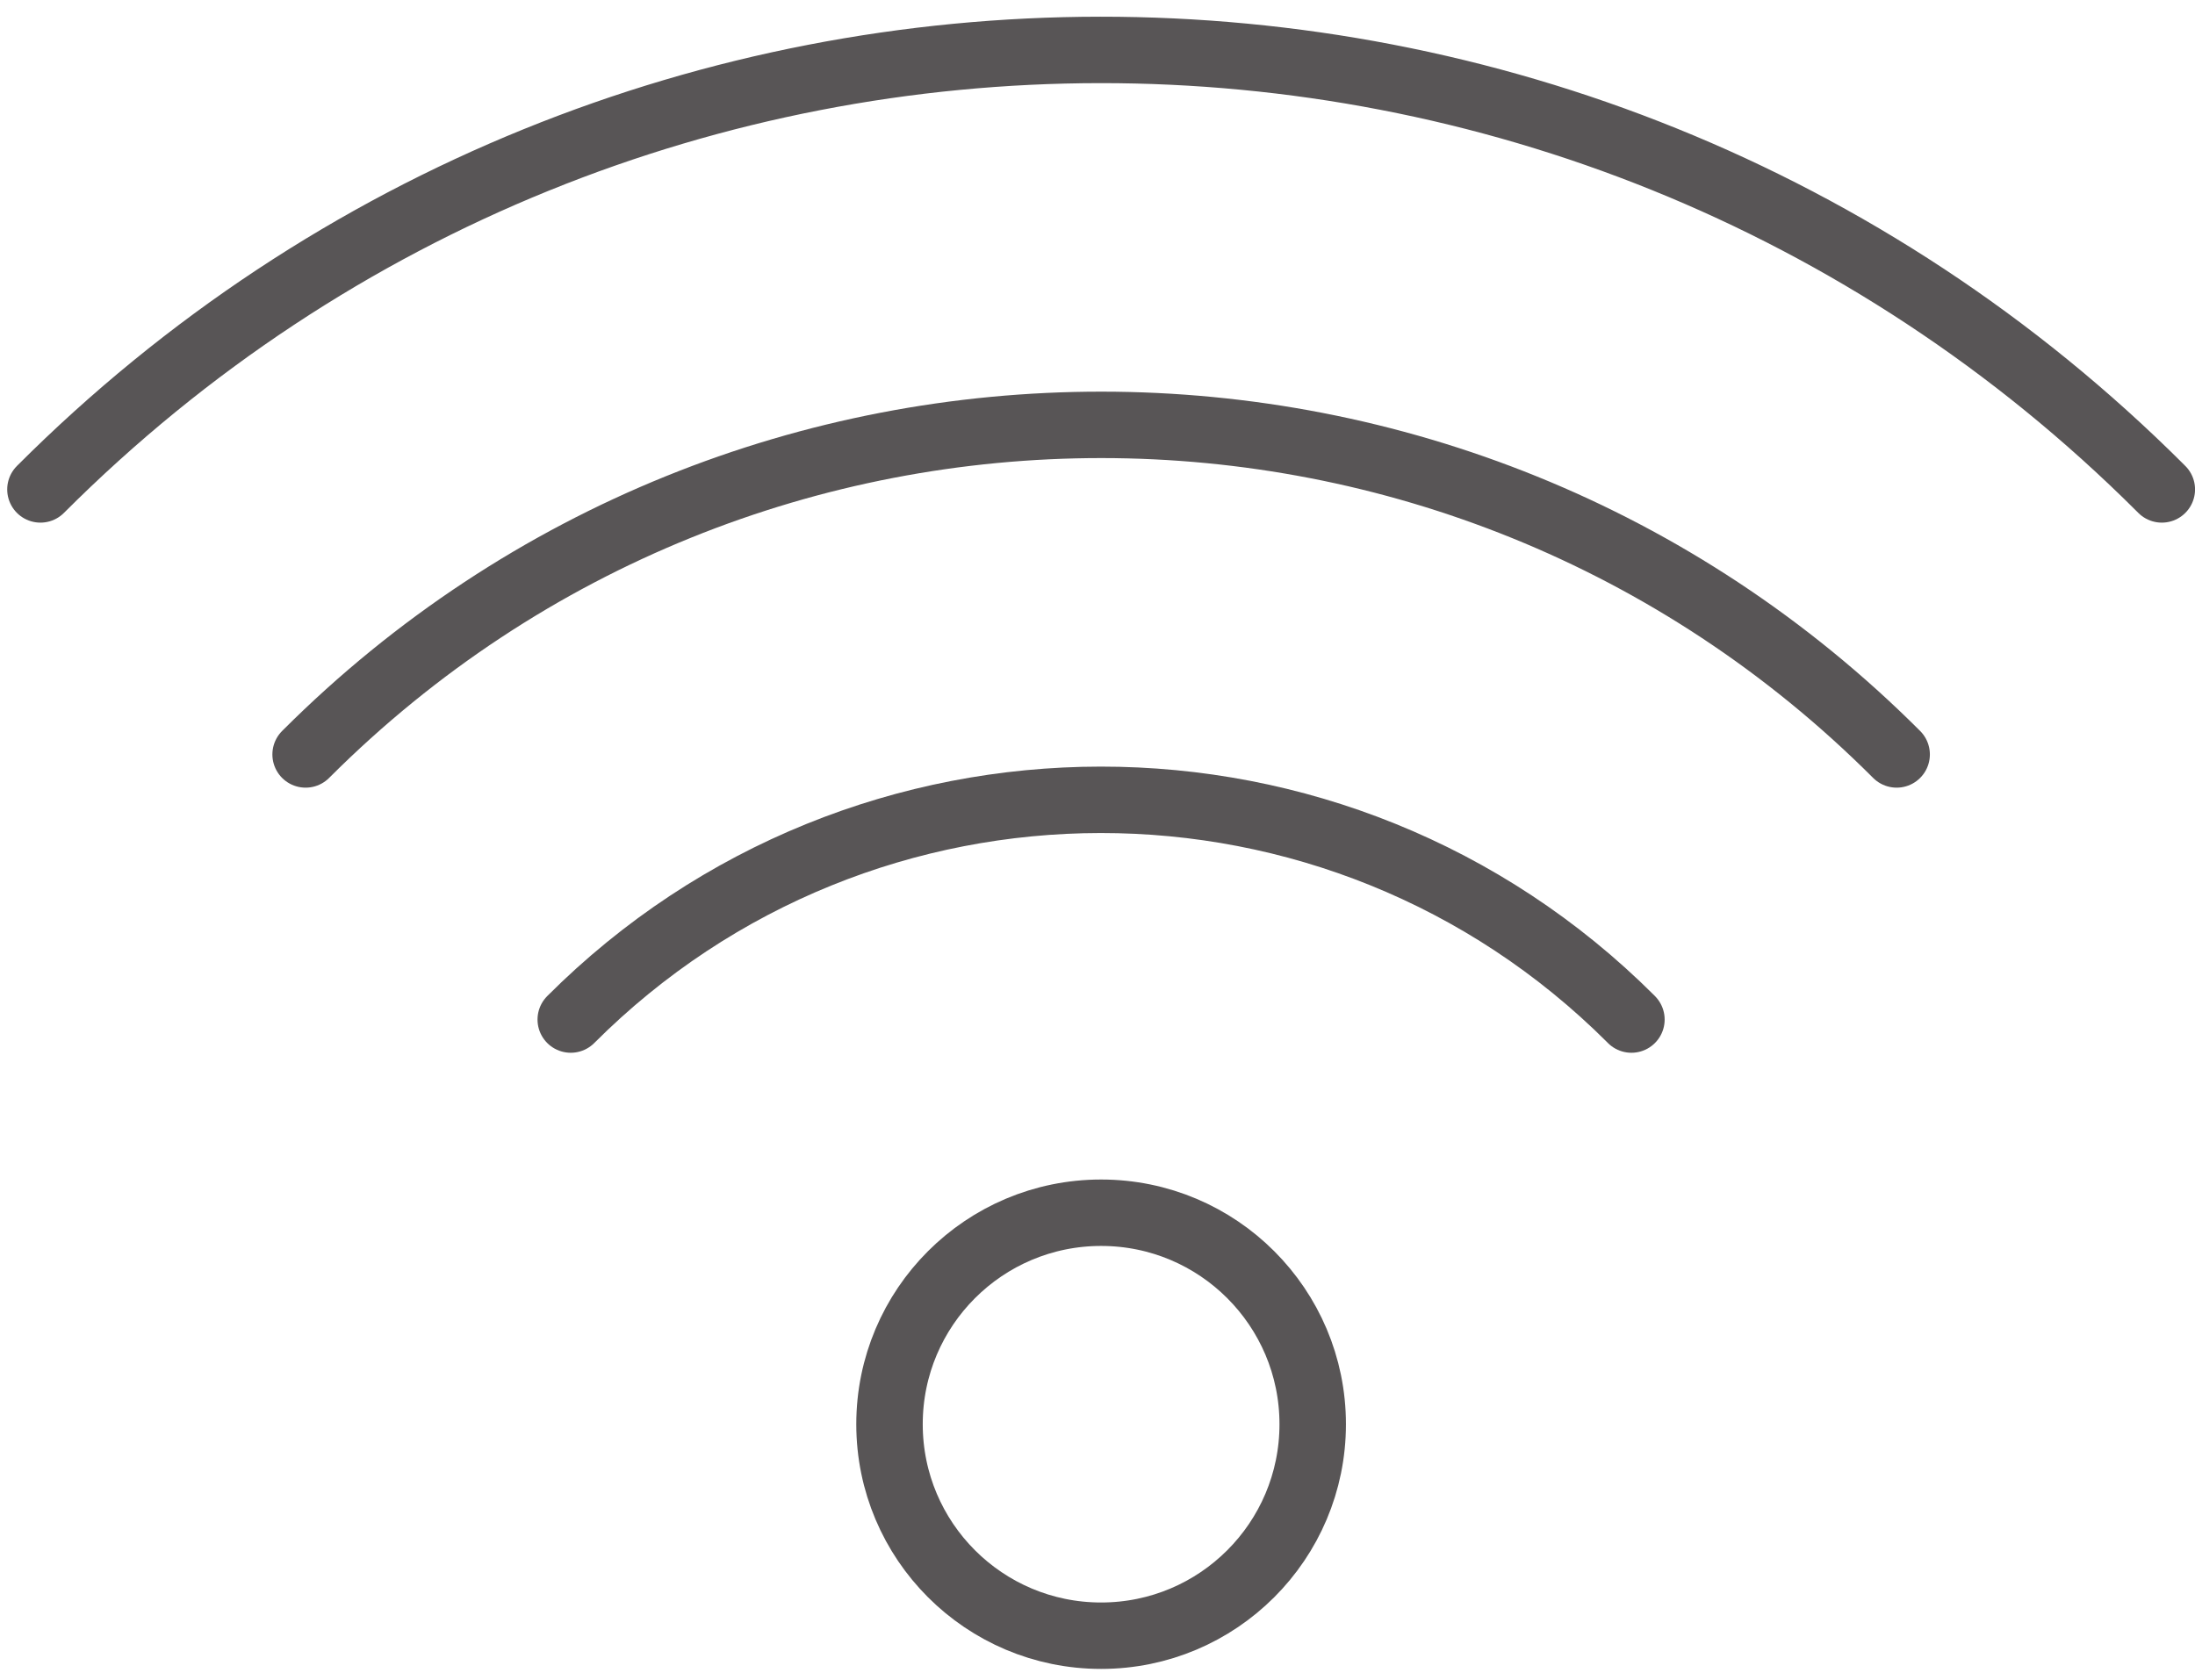
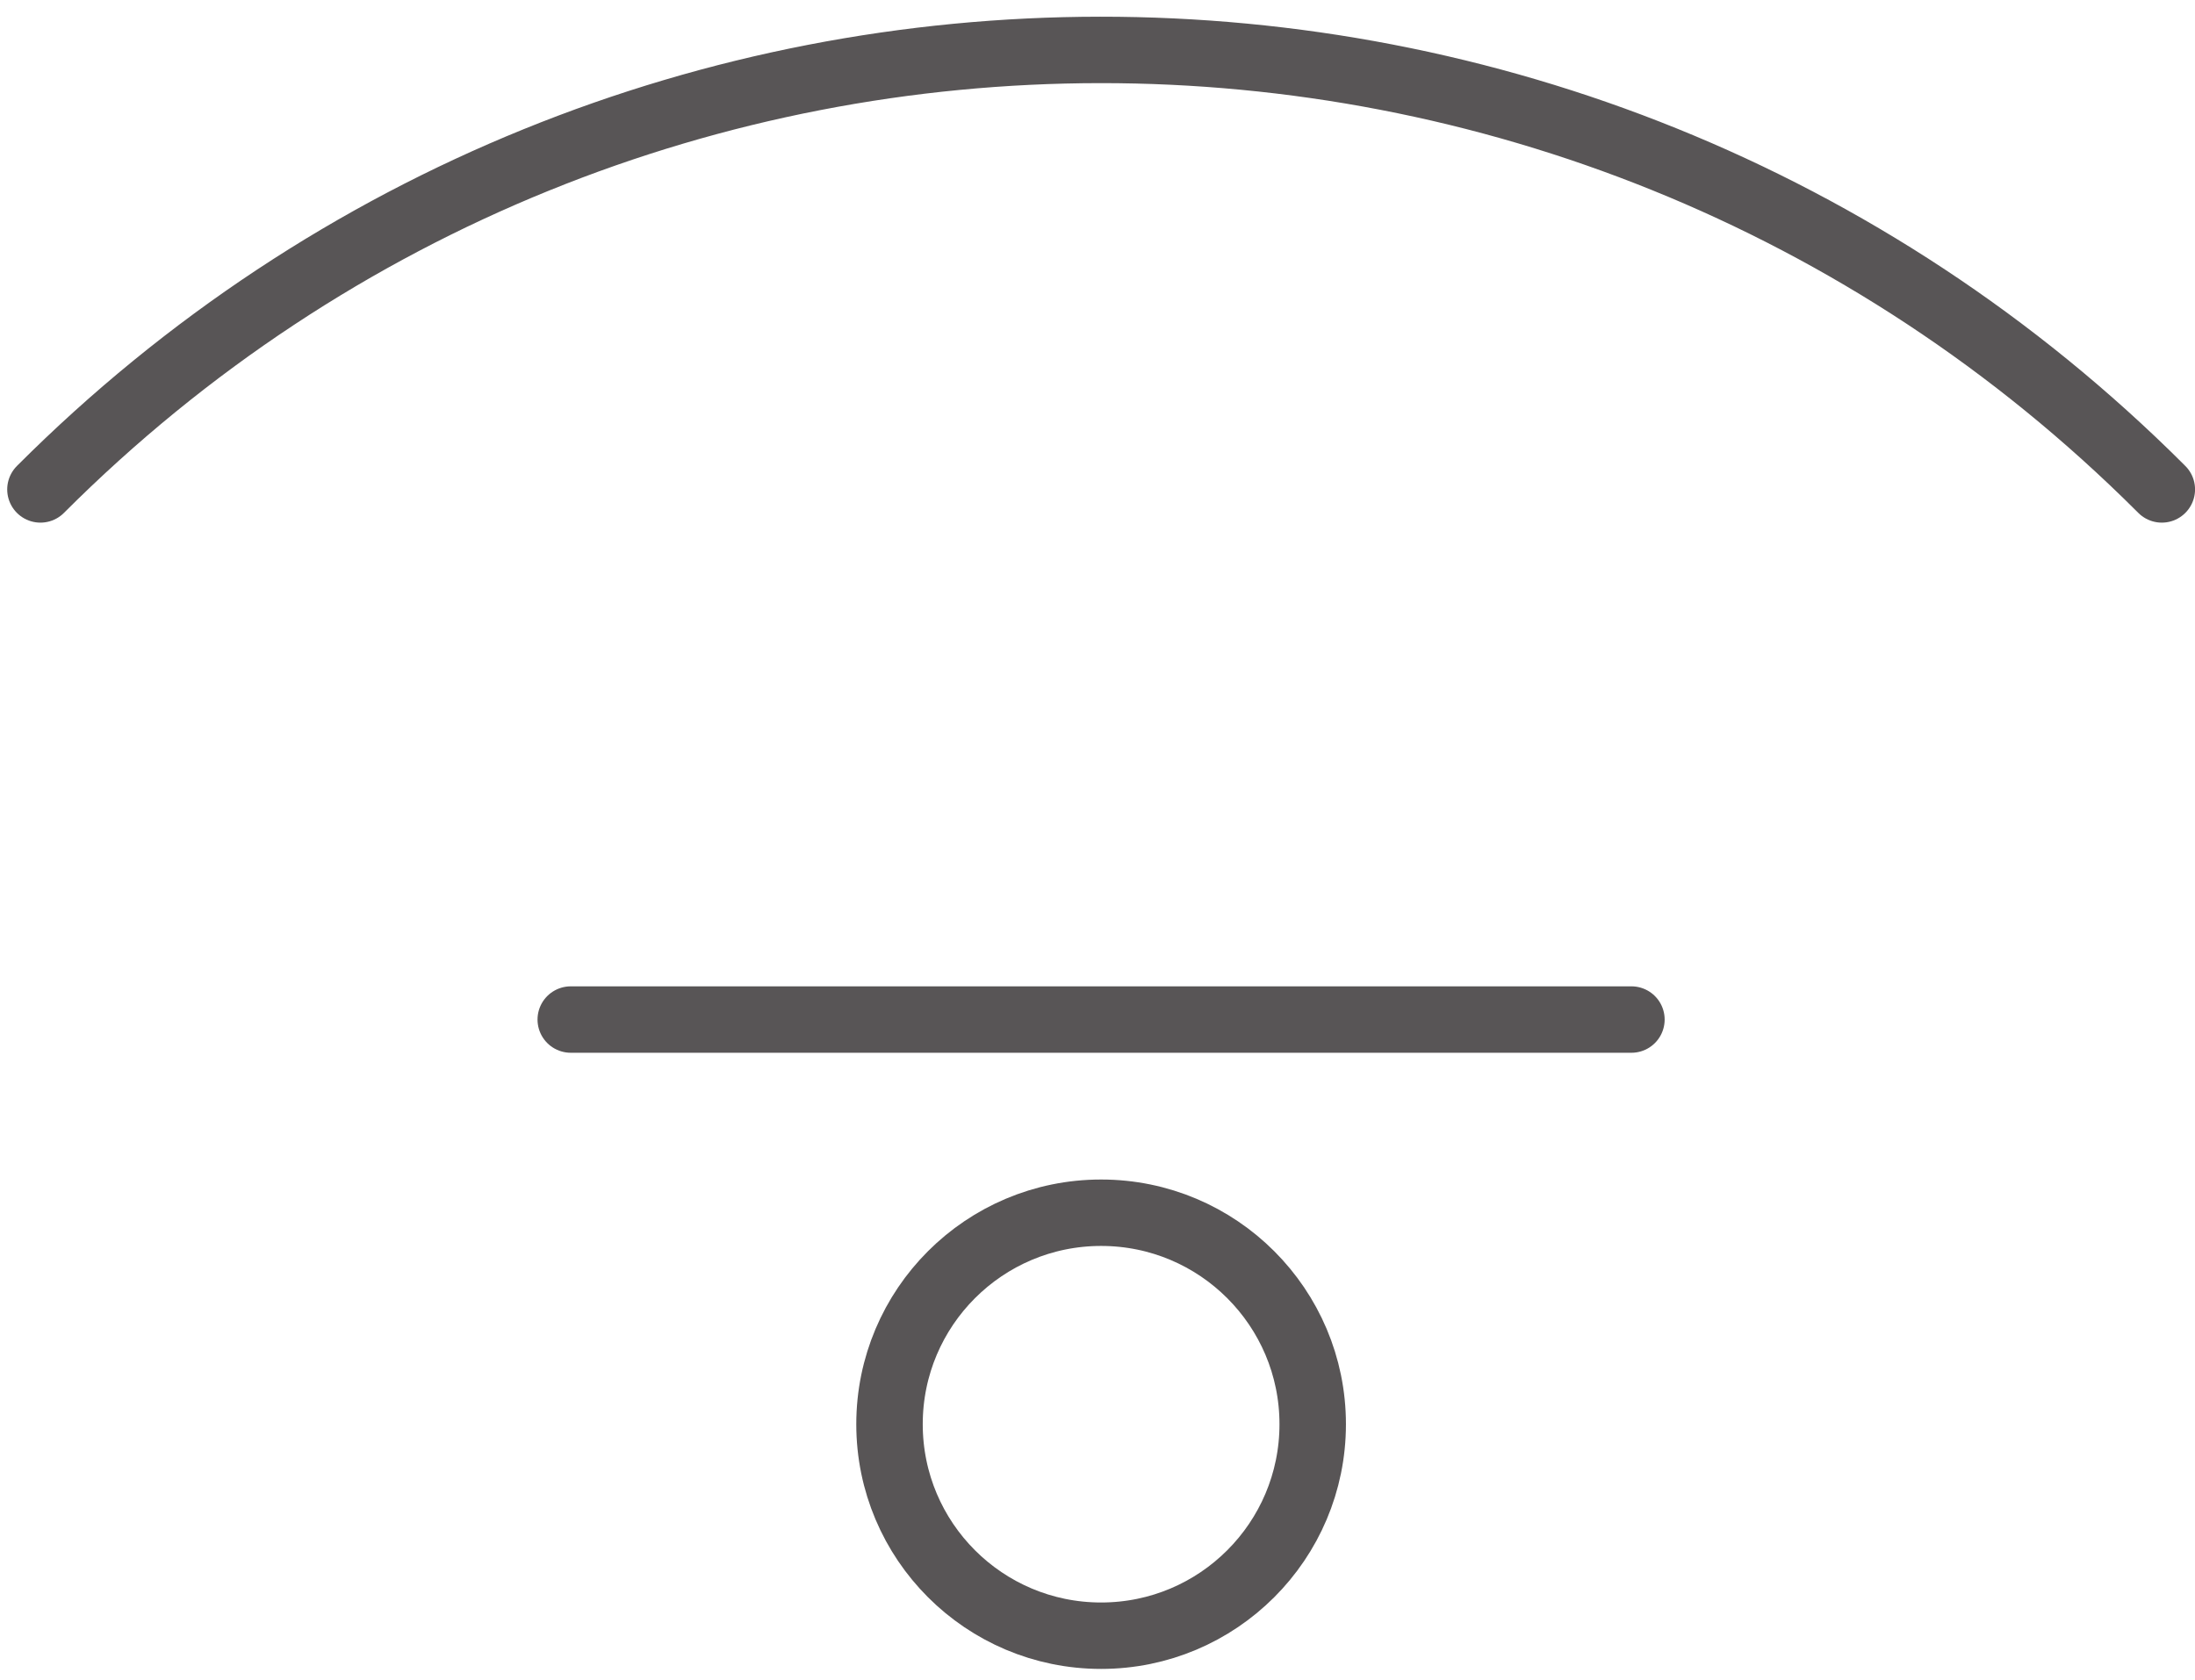
<svg xmlns="http://www.w3.org/2000/svg" width="100%" height="100%" viewBox="0 0 111 85" version="1.1" xml:space="preserve" style="fill-rule:evenodd;clip-rule:evenodd;stroke-linecap:round;stroke-linejoin:round;">
  <g transform="matrix(1,0,0,1,-527,-8372)">
    <g transform="matrix(1.484,0,0,1,0,20.025)">
      <g id="icon-wifi" transform="matrix(0.674,0,0,1,-129.508,-423.174)">
        <g transform="matrix(2,0,0,2,721.079,8770.26)">
          <path d="M0,14.823C14.791,0.014 38.786,0 53.595,14.791C53.605,14.802 53.616,14.812 53.627,14.823" style="fill:none;fill-rule:nonzero;stroke:rgb(88,85,86);stroke-width:1.68px;" />
        </g>
        <g transform="matrix(2,0,0,2,814.926,8791.08)">
-           <path d="M0,11.116C-11.095,0.01 -29.092,0 -40.199,11.095C-40.206,11.102 -40.213,11.109 -40.22,11.116" style="fill:none;fill-rule:nonzero;stroke:rgb(88,85,86);stroke-width:1.68px;" />
-         </g>
+           </g>
        <g transform="matrix(2,0,0,2,747.891,8811.9)">
-           <path d="M0,7.411C7.396,0.007 19.394,0 26.799,7.396L26.813,7.411" style="fill:none;fill-rule:nonzero;stroke:rgb(88,85,86);stroke-width:1.68px;" />
+           <path d="M0,7.411L26.813,7.411" style="fill:none;fill-rule:nonzero;stroke:rgb(88,85,86);stroke-width:1.68px;" />
        </g>
        <g transform="matrix(-2,0,0,2,774.705,8857.89)">
          <circle cx="0" cy="-5.349" r="5.349" style="fill:none;stroke:rgb(88,85,86);stroke-width:1.68px;" />
        </g>
      </g>
    </g>
  </g>
</svg>